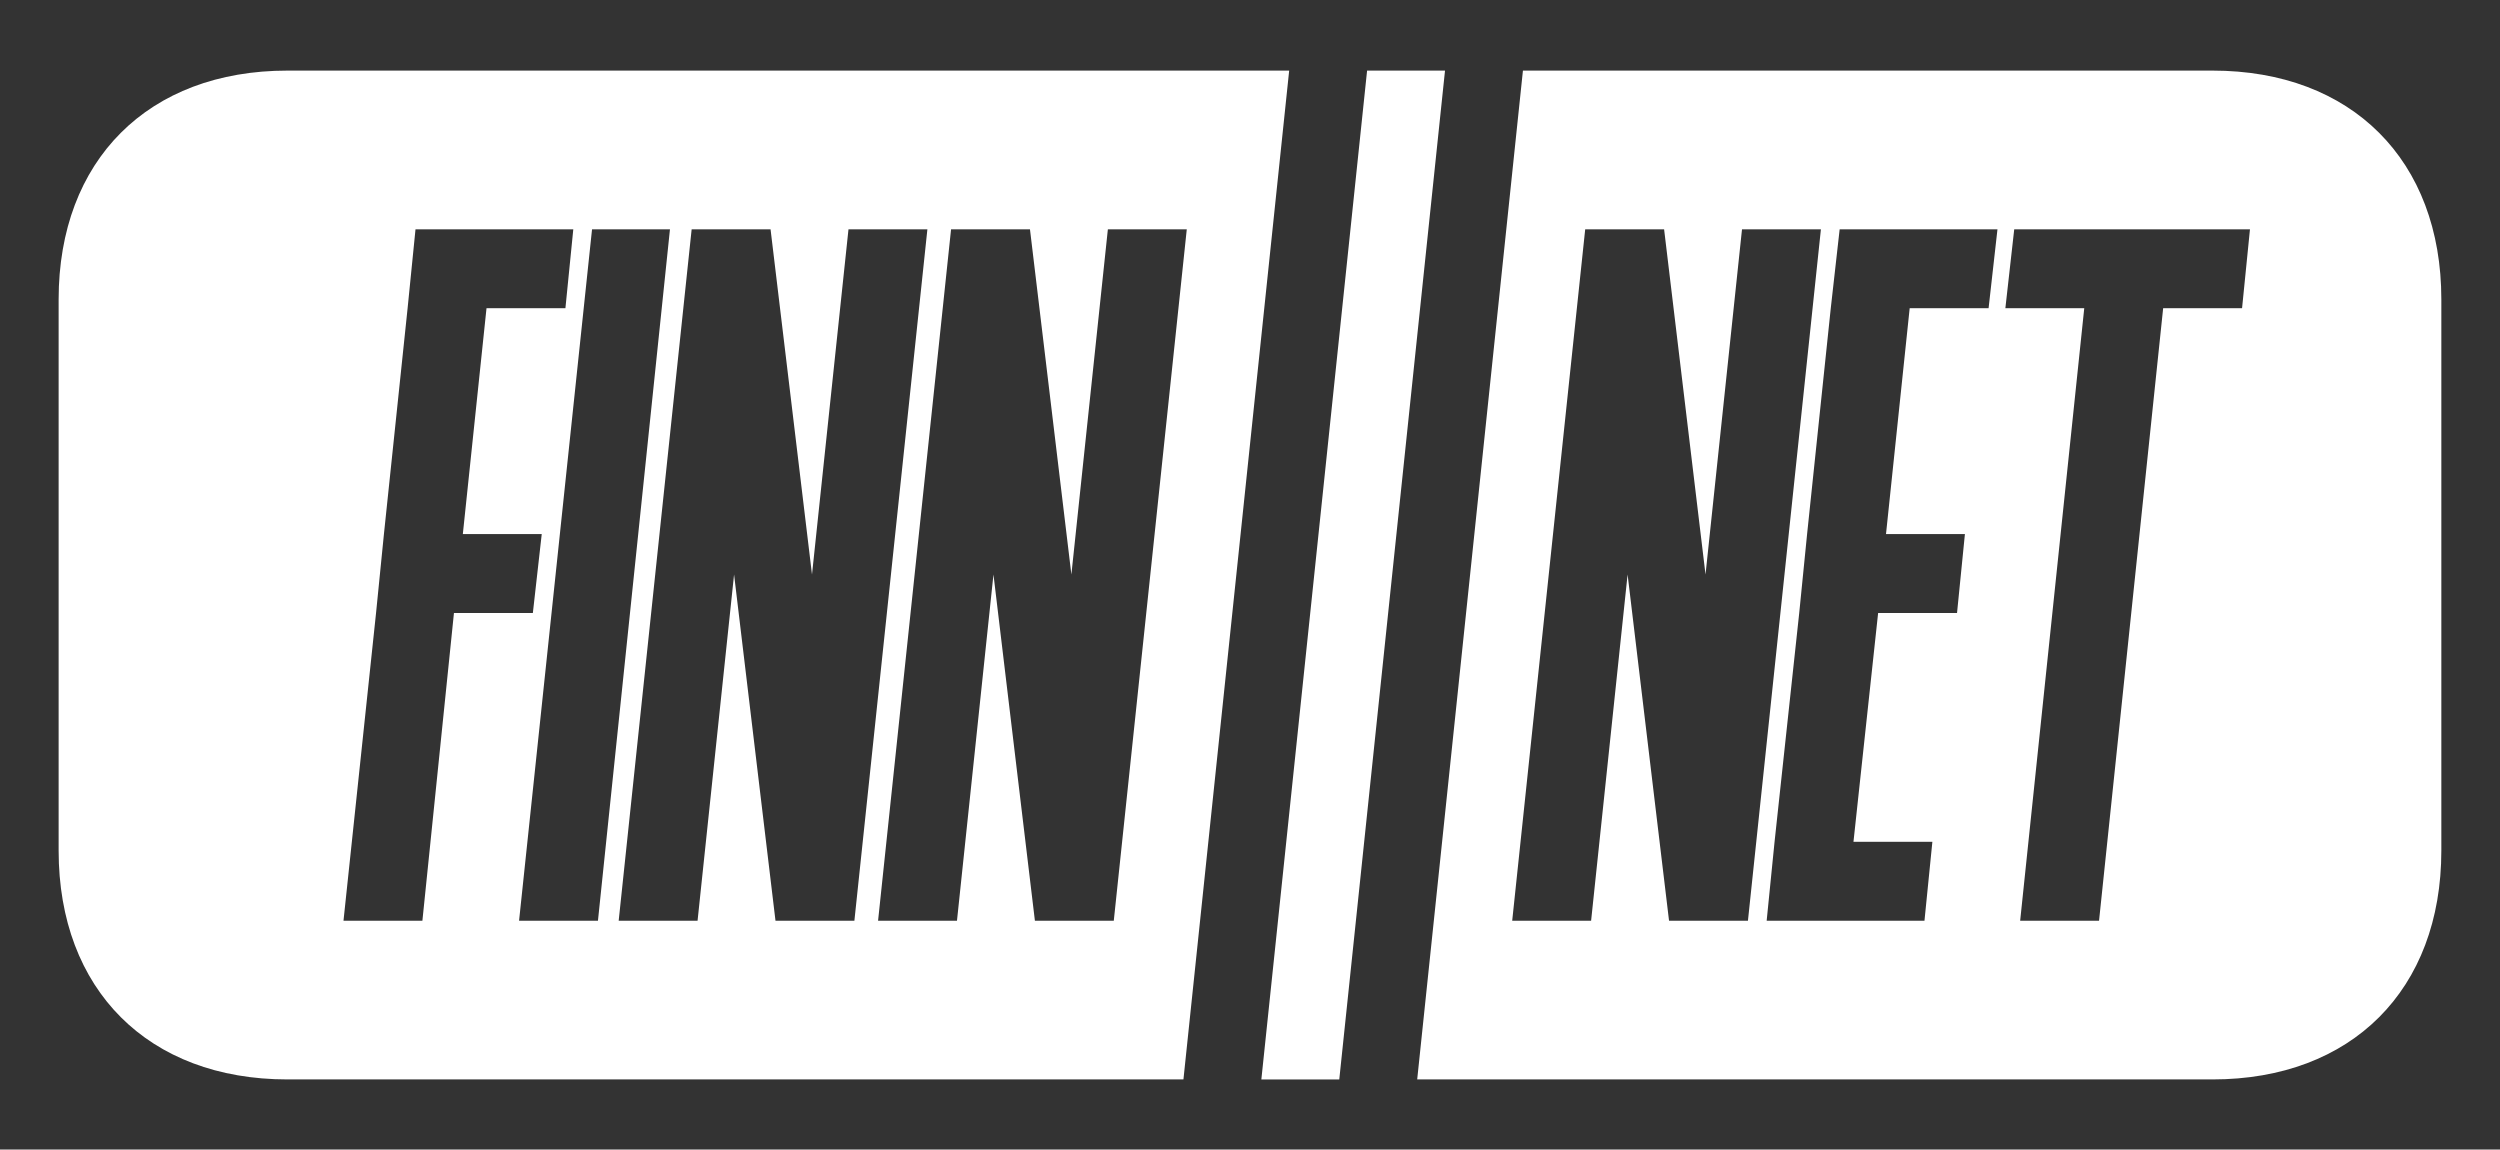
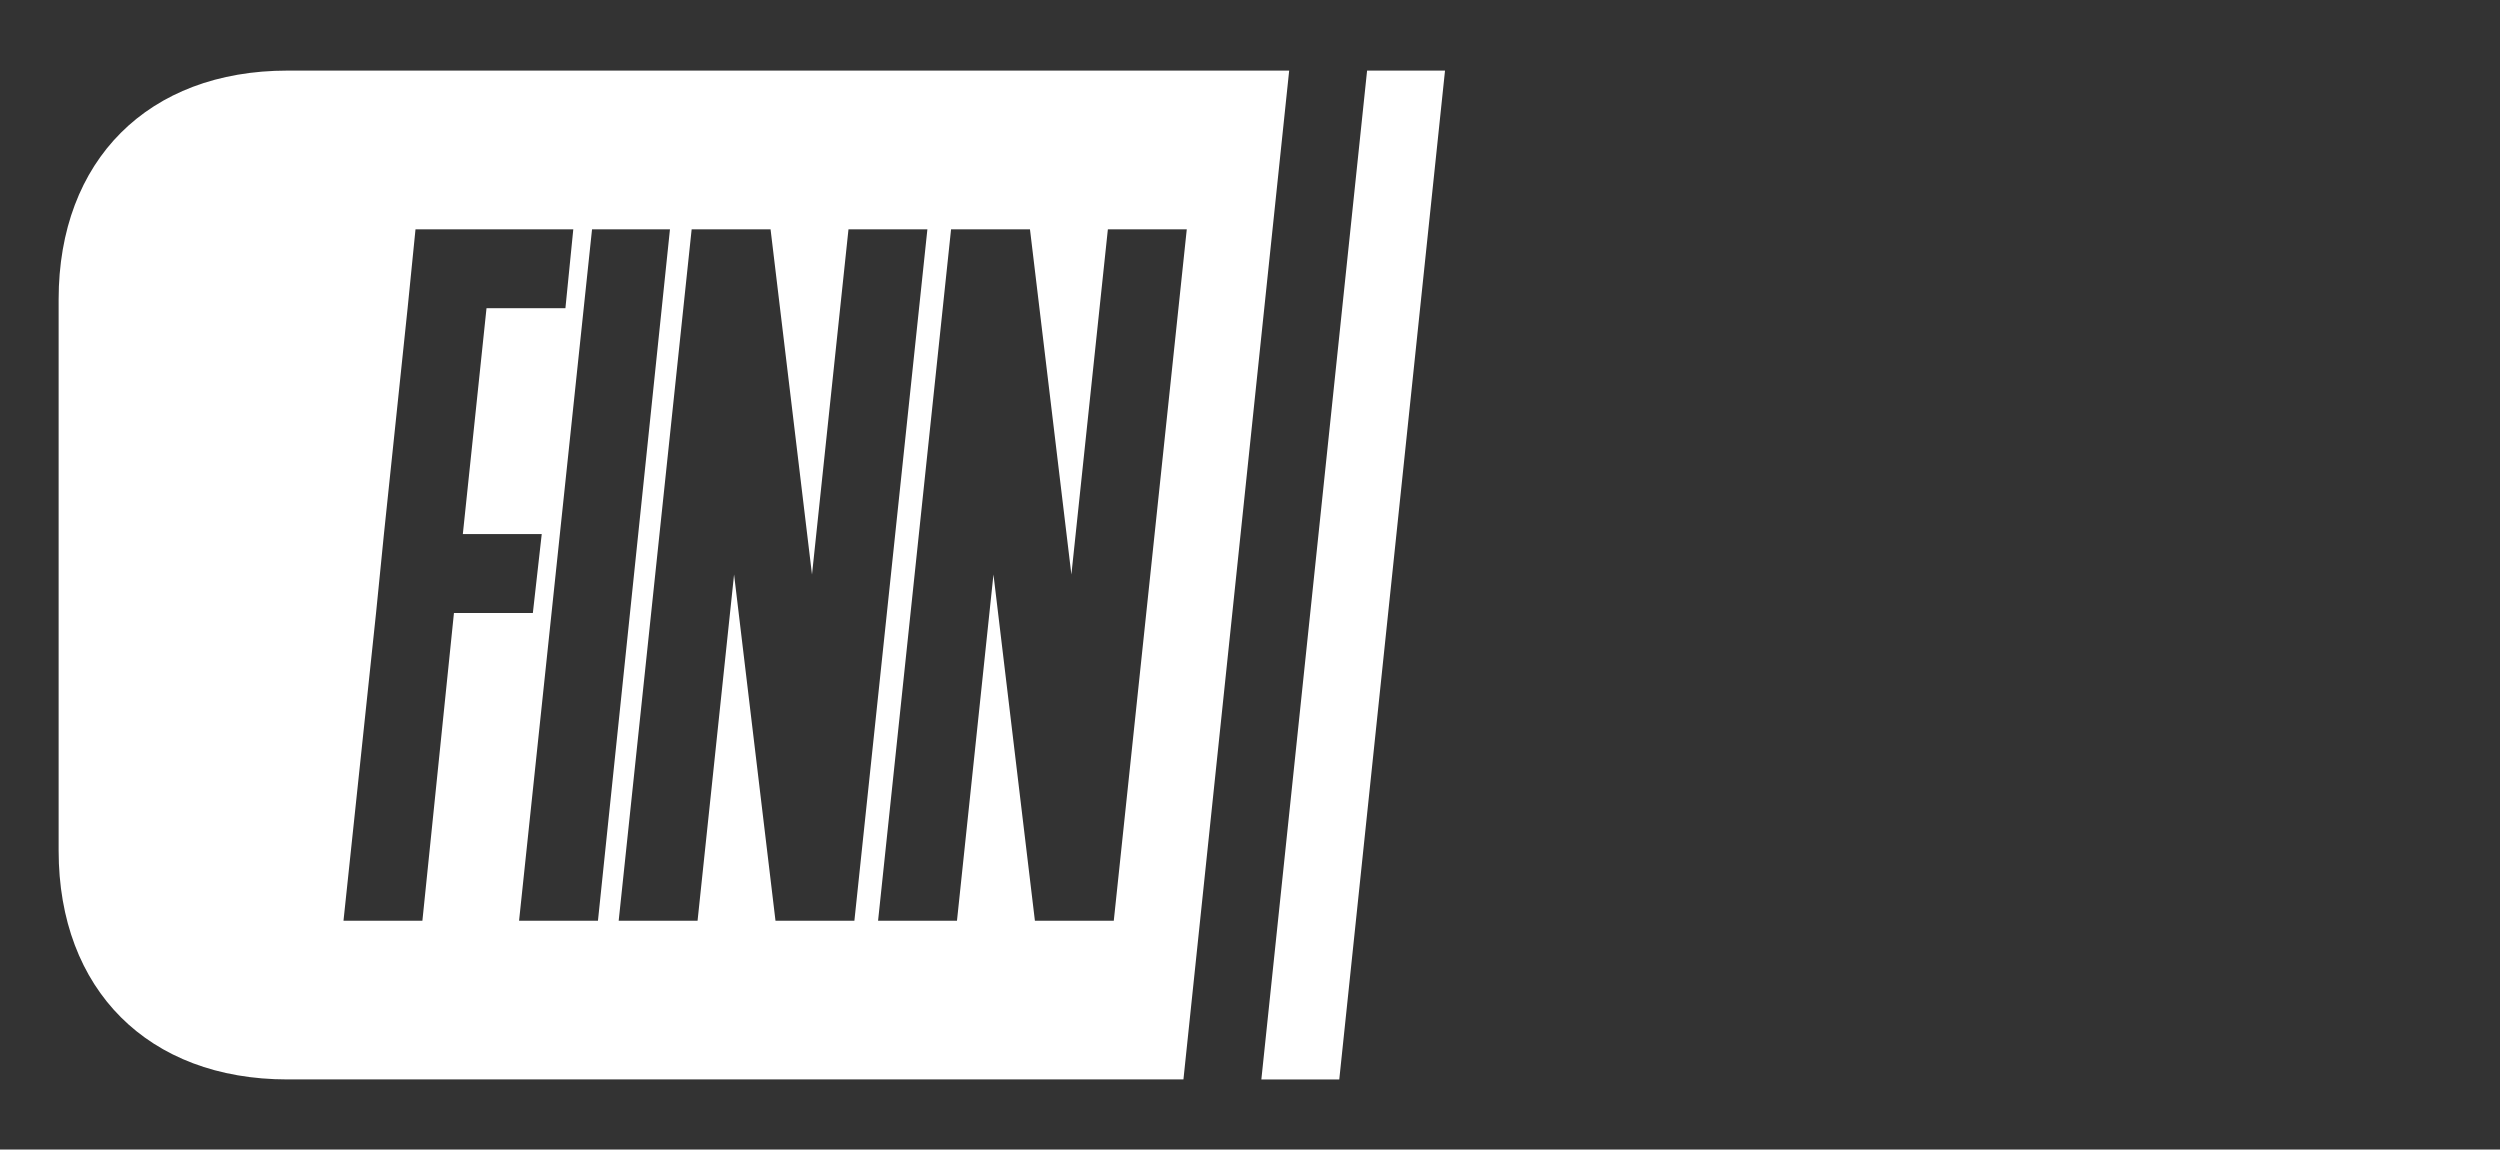
<svg xmlns="http://www.w3.org/2000/svg" width="100%" height="100%" viewBox="0 0 1070 492" version="1.1" xml:space="preserve" style="fill-rule:evenodd;clip-rule:evenodd;stroke-linejoin:round;stroke-miterlimit:2;">
  <rect x="0" y="0" width="1070" height="492" fill="#333333" stroke="none" />
  <g id="Artboard1" transform="matrix(0.95,0,0,0.95,0,0)">
-     <rect x="0" y="0" width="1125.84" height="517.791" style="fill:none;" />
    <g transform="matrix(1.053,0,0,1.053,-1167.79,-993.311)">
      <g transform="matrix(1,0,0,1,-40.654,0)">
        <path d="M1701.24,973.521L1272.66,973.521C1213.11,973.521 1174.75,1011.87 1174.75,1071.43L1174.75,1307.24C1174.75,1366.8 1213.11,1405.15 1272.66,1405.15L1656,1405.15L1701.24,973.521ZM1327.44,1041.43L1394.95,1041.43L1391.58,1075.19L1357.82,1075.19L1347.69,1171.82L1381.45,1171.82L1377.65,1205.58L1343.89,1205.58L1330.39,1337.24L1296.63,1337.24L1310.56,1205.58L1313.93,1171.82L1324.06,1075.19L1327.44,1041.43ZM1371.75,1337.24L1405.5,1337.24L1436.31,1041.43L1402.97,1041.43L1371.75,1337.24ZM1512.69,1041.43L1546.45,1041.43L1515.22,1337.24L1481.46,1337.24L1463.74,1189.12L1448.12,1337.24L1414.37,1337.24L1445.59,1041.43L1479.35,1041.43L1497.08,1189.12L1512.69,1041.43ZM1623.67,1041.43L1657.43,1041.43L1626.2,1337.24L1592.45,1337.24L1574.72,1189.12L1559.11,1337.24L1525.35,1337.24L1556.58,1041.43L1590.34,1041.43L1608.06,1189.12L1623.67,1041.43Z" style="fill:white;" />
      </g>
      <g transform="matrix(1,0,0,1,20,0)">
-         <path d="M1740.6,973.521L1695.36,1405.15L2035.63,1405.15C2095.18,1405.15 2133.54,1366.8 2133.54,1307.24L2133.54,1071.43C2133.54,1011.87 2095.18,973.521 2035.63,973.521L1740.6,973.521ZM1834.33,1041.43L1868.09,1041.43L1836.87,1337.24L1803.11,1337.24L1785.38,1189.12L1769.77,1337.24L1736.01,1337.24L1767.24,1041.43L1801,1041.43L1818.72,1189.12L1834.33,1041.43ZM1876.11,1041.43L1943.63,1041.43L1939.83,1075.19L1906.07,1075.19L1895.94,1171.82L1929.7,1171.82L1926.33,1205.58L1892.57,1205.58L1882.02,1303.48L1915.78,1303.48L1912.4,1337.24L1844.88,1337.24L1848.26,1303.48L1858.81,1205.58L1862.18,1171.82L1872.31,1075.19L1876.11,1041.43ZM2051.66,1041.43L2048.28,1075.19L2014.52,1075.19L1987.09,1337.24L1953.34,1337.24L1980.76,1075.19L1947.01,1075.19L1950.8,1041.43L2051.66,1041.43Z" style="fill:white;" />
-       </g>
+         </g>
      <g transform="matrix(1,0,0,1,1167.14,-775.317)">
        <path d="M514.881,2180.47L560.122,1748.84L526.784,1748.84L481.543,2180.47L514.881,2180.47Z" style="fill:white;fill-rule:nonzero;" />
      </g>
    </g>
  </g>
</svg>